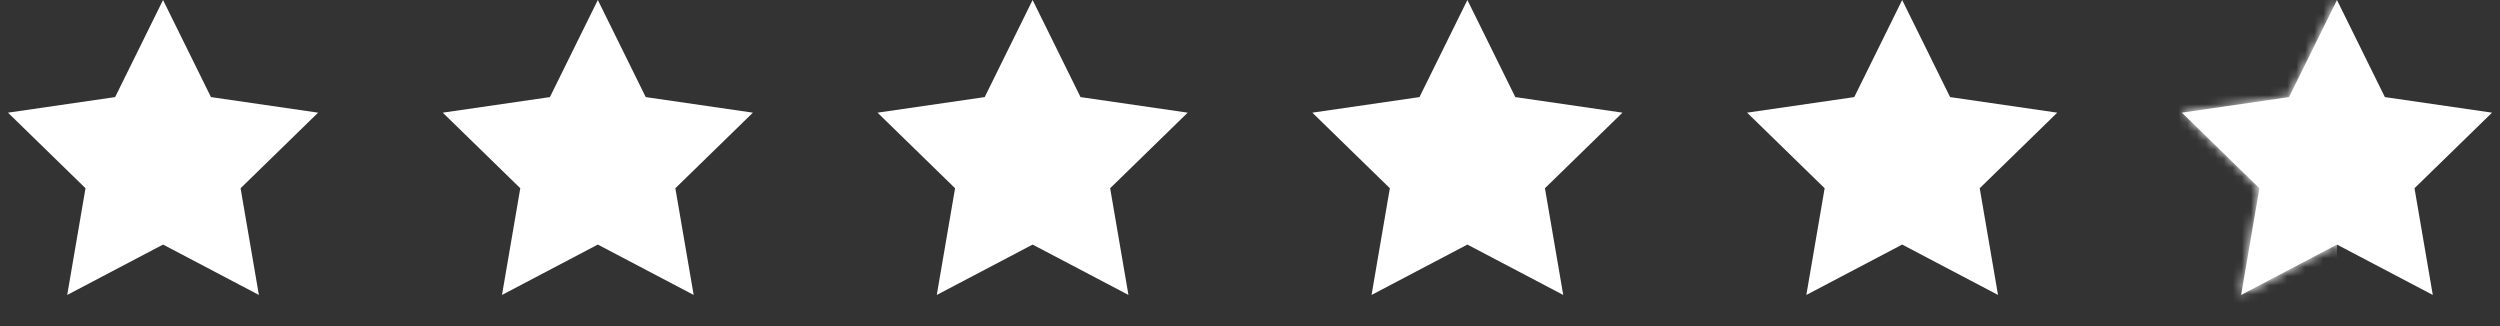
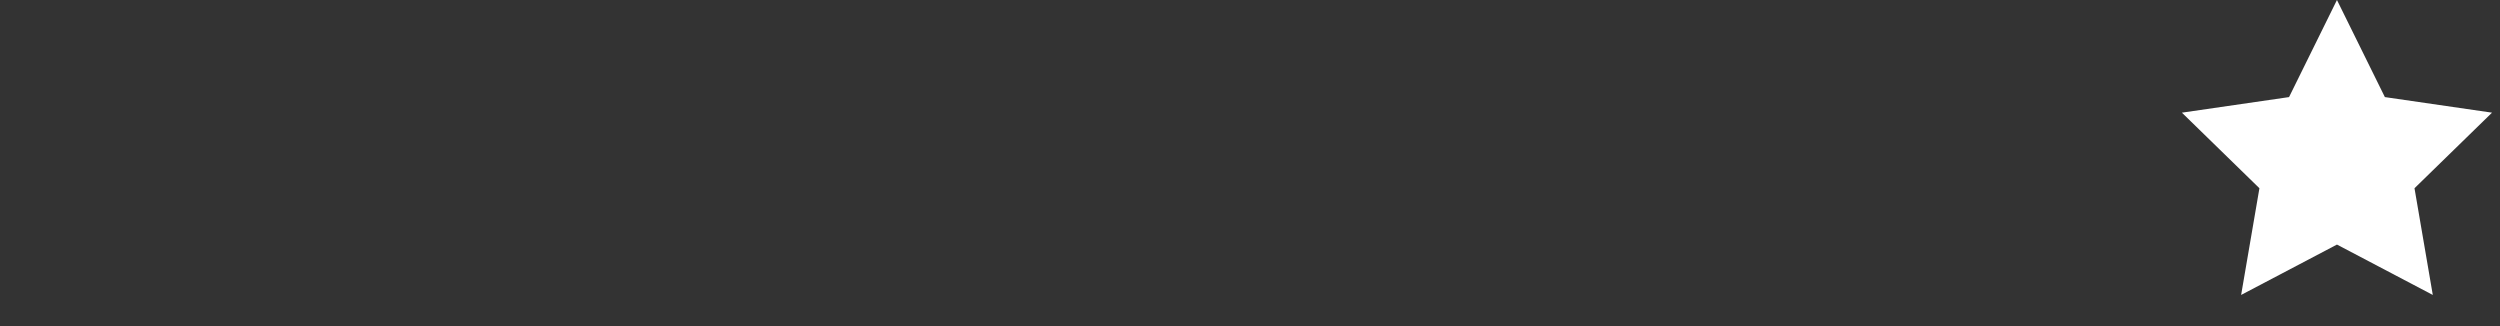
<svg xmlns="http://www.w3.org/2000/svg" xmlns:xlink="http://www.w3.org/1999/xlink" width="276" height="36">
  <rect width="100%" height="100%" fill="#333333" stroke="none" />
  <defs>
    <path id="a" d="M18 27L7.42 32.562l2.02-11.781-8.559-8.343 11.829-1.719L18 0l5.29 10.719 11.829 1.719-8.559 8.343 2.02 11.781z" />
  </defs>
  <g fill="none" fill-rule="evenodd">
-     <path fill="#FFF" d="M18 27L7.42 32.562l2.02-11.781-8.559-8.343 11.829-1.719L18 0l5.29 10.719 11.829 1.719-8.559 8.343 2.02 11.781zM114 27l-10.58 5.562 2.02-11.781-8.559-8.343 11.829-1.719L114 0l5.29 10.719 11.829 1.719-8.559 8.343 2.02 11.781zM210 27l-10.58 5.562 2.02-11.781-8.559-8.343 11.829-1.719L210 0l5.29 10.719 11.829 1.719-8.559 8.343 2.02 11.781zM66 27l-10.58 5.562 2.02-11.781-8.559-8.343 11.829-1.719L66 0l5.29 10.719 11.829 1.719-8.559 8.343 2.02 11.781zM162 27l-10.58 5.562 2.02-11.781-8.559-8.343 11.829-1.719L162 0l5.29 10.719 11.829 1.719-8.559 8.343 2.02 11.781z" />
    <g transform="translate(240)">
      <mask id="b" fill="#fff">
        <use xlink:href="#a" />
      </mask>
      <use fill="#FFF" opacity=".35" xlink:href="#a" />
-       <path fill="#FFF" mask="url(#b)" d="M0 0h18v36H0z" />
    </g>
  </g>
</svg>